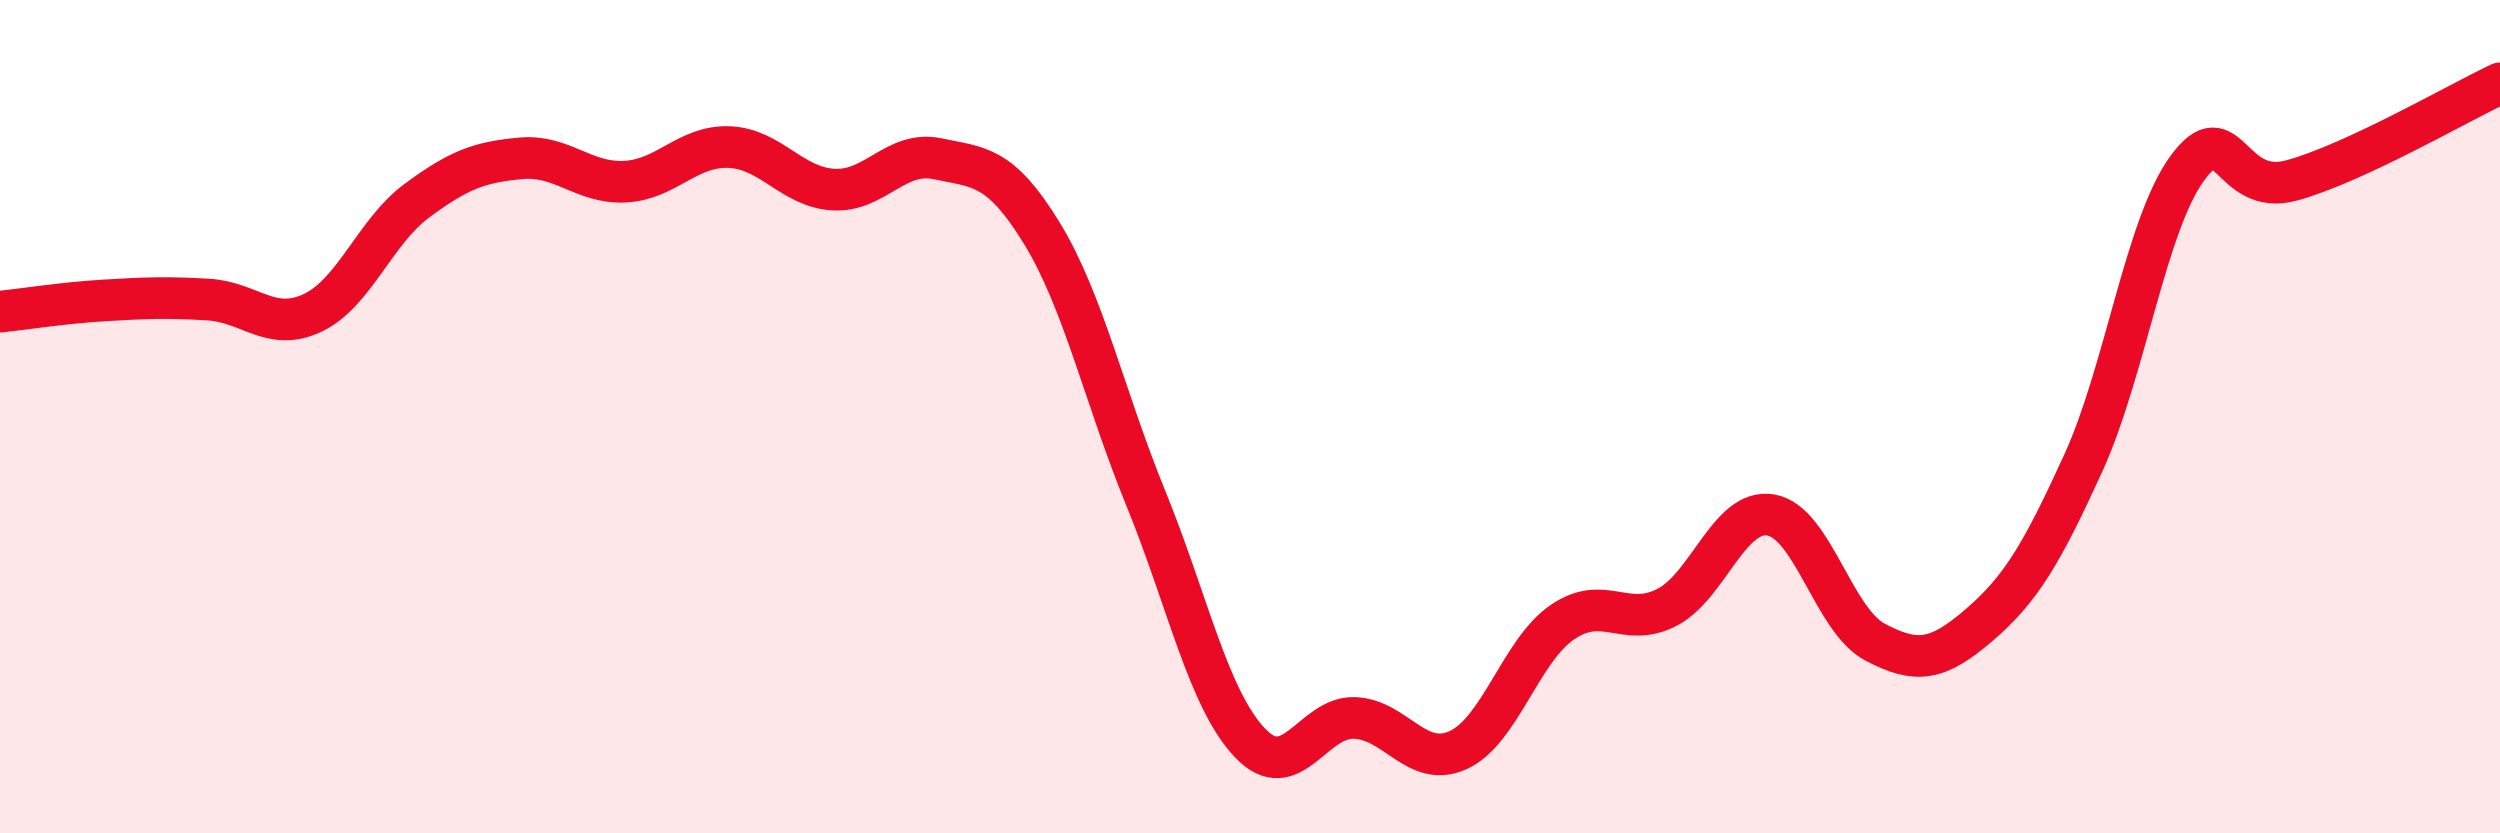
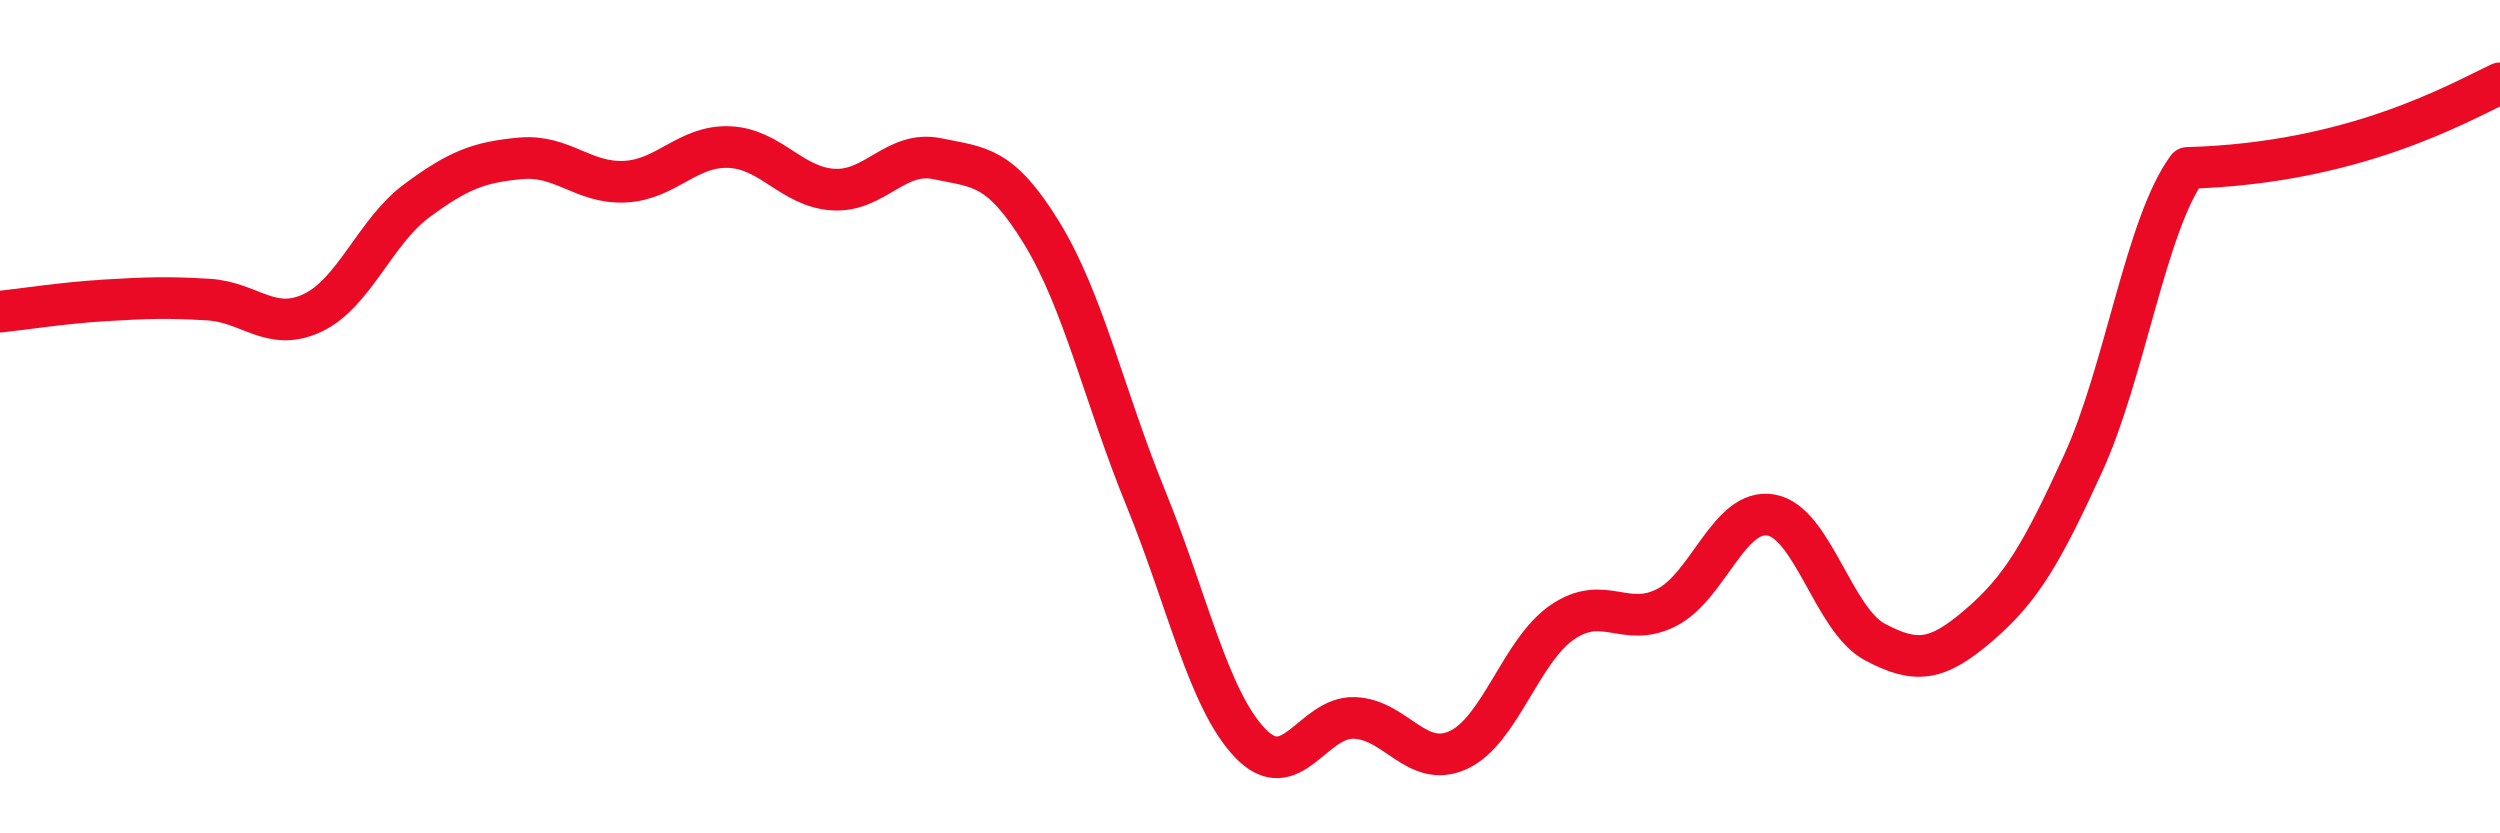
<svg xmlns="http://www.w3.org/2000/svg" width="60" height="20" viewBox="0 0 60 20">
-   <path d="M 0,7.48 C 0.5,7.43 1.5,7.27 2.5,7.21 C 3.5,7.15 4,7.13 5,7.19 C 6,7.25 6.5,7.98 7.5,7.51 C 8.5,7.04 9,5.56 10,4.82 C 11,4.08 11.5,3.89 12.5,3.8 C 13.5,3.71 14,4.41 15,4.36 C 16,4.31 16.5,3.49 17.5,3.53 C 18.5,3.57 19,4.49 20,4.55 C 21,4.61 21.5,3.6 22.5,3.81 C 23.5,4.02 24,3.96 25,5.59 C 26,7.22 26.5,9.51 27.5,11.96 C 28.5,14.41 29,16.78 30,17.83 C 31,18.88 31.5,17.2 32.5,17.23 C 33.5,17.26 34,18.46 35,18 C 36,17.54 36.5,15.61 37.5,14.93 C 38.5,14.25 39,15.09 40,14.58 C 41,14.07 41.5,12.19 42.5,12.36 C 43.5,12.53 44,14.88 45,15.41 C 46,15.94 46.5,15.86 47.5,15 C 48.5,14.14 49,13.3 50,11.11 C 51,8.92 51.5,5.39 52.5,4.03 C 53.5,2.67 53.5,4.74 55,4.33 C 56.5,3.92 59,2.47 60,2L60 20L0 20Z" fill="#EB0A25" opacity="0.1" stroke-linecap="round" stroke-linejoin="round" />
-   <path d="M 0,7.48 C 0.5,7.43 1.5,7.27 2.5,7.21 C 3.5,7.15 4,7.13 5,7.19 C 6,7.25 6.5,7.98 7.5,7.51 C 8.5,7.04 9,5.56 10,4.82 C 11,4.08 11.5,3.89 12.5,3.8 C 13.5,3.71 14,4.41 15,4.36 C 16,4.31 16.5,3.49 17.5,3.53 C 18.5,3.57 19,4.49 20,4.55 C 21,4.61 21.5,3.6 22.5,3.81 C 23.5,4.02 24,3.96 25,5.59 C 26,7.22 26.5,9.51 27.5,11.96 C 28.5,14.41 29,16.78 30,17.83 C 31,18.88 31.5,17.2 32.5,17.23 C 33.5,17.26 34,18.46 35,18 C 36,17.54 36.5,15.61 37.5,14.93 C 38.5,14.25 39,15.09 40,14.58 C 41,14.07 41.5,12.19 42.5,12.36 C 43.5,12.53 44,14.88 45,15.41 C 46,15.94 46.5,15.86 47.5,15 C 48.5,14.14 49,13.3 50,11.11 C 51,8.92 51.5,5.39 52.5,4.03 C 53.5,2.67 53.5,4.74 55,4.33 C 56.5,3.92 59,2.47 60,2" stroke="#EB0A25" stroke-width="1" fill="none" stroke-linecap="round" stroke-linejoin="round" />
+   <path d="M 0,7.48 C 0.5,7.43 1.5,7.27 2.5,7.21 C 3.5,7.15 4,7.13 5,7.19 C 6,7.25 6.5,7.98 7.5,7.51 C 8.5,7.04 9,5.56 10,4.82 C 11,4.08 11.5,3.89 12.5,3.8 C 13.5,3.71 14,4.41 15,4.36 C 16,4.31 16.5,3.49 17.5,3.53 C 18.5,3.57 19,4.49 20,4.55 C 21,4.61 21.5,3.6 22.5,3.81 C 23.5,4.02 24,3.96 25,5.59 C 26,7.22 26.5,9.51 27.5,11.96 C 28.5,14.41 29,16.78 30,17.83 C 31,18.88 31.5,17.2 32.5,17.23 C 33.5,17.26 34,18.46 35,18 C 36,17.54 36.5,15.61 37.5,14.93 C 38.5,14.25 39,15.09 40,14.58 C 41,14.07 41.5,12.19 42.5,12.36 C 43.5,12.53 44,14.88 45,15.41 C 46,15.94 46.5,15.86 47.5,15 C 48.5,14.14 49,13.3 50,11.11 C 51,8.92 51.5,5.39 52.5,4.03 C 56.5,3.92 59,2.47 60,2" stroke="#EB0A25" stroke-width="1" fill="none" stroke-linecap="round" stroke-linejoin="round" />
</svg>